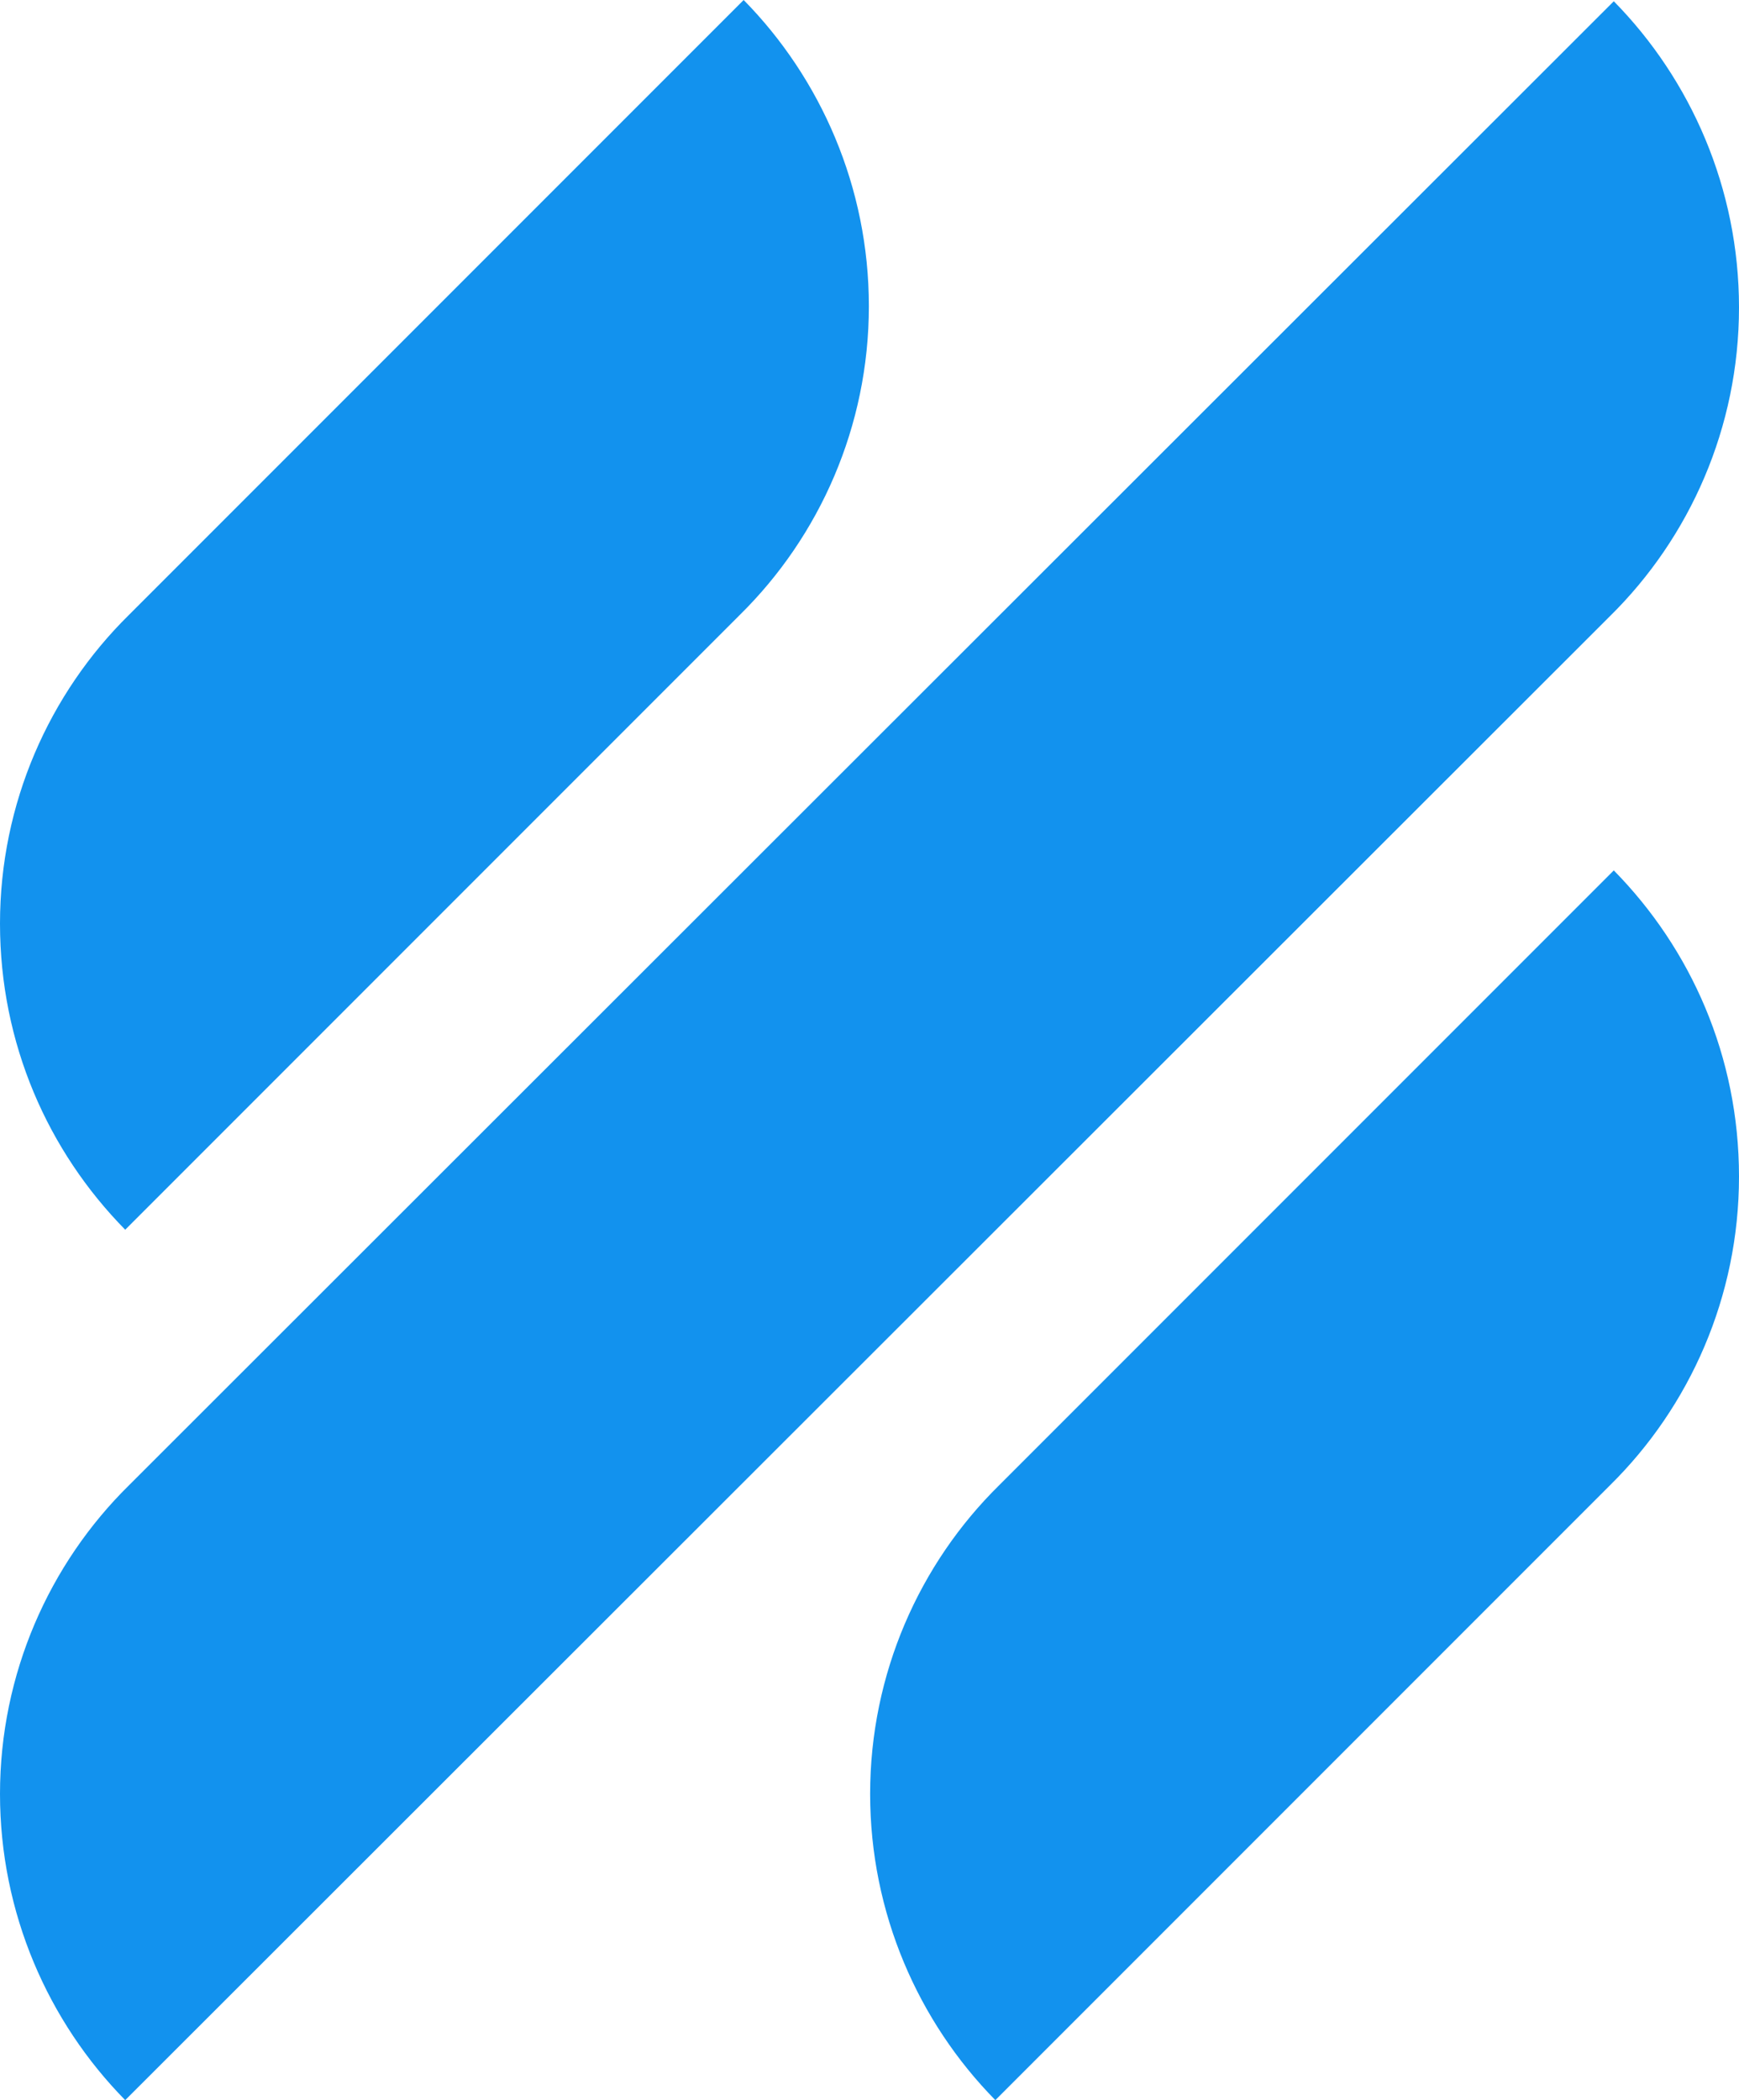
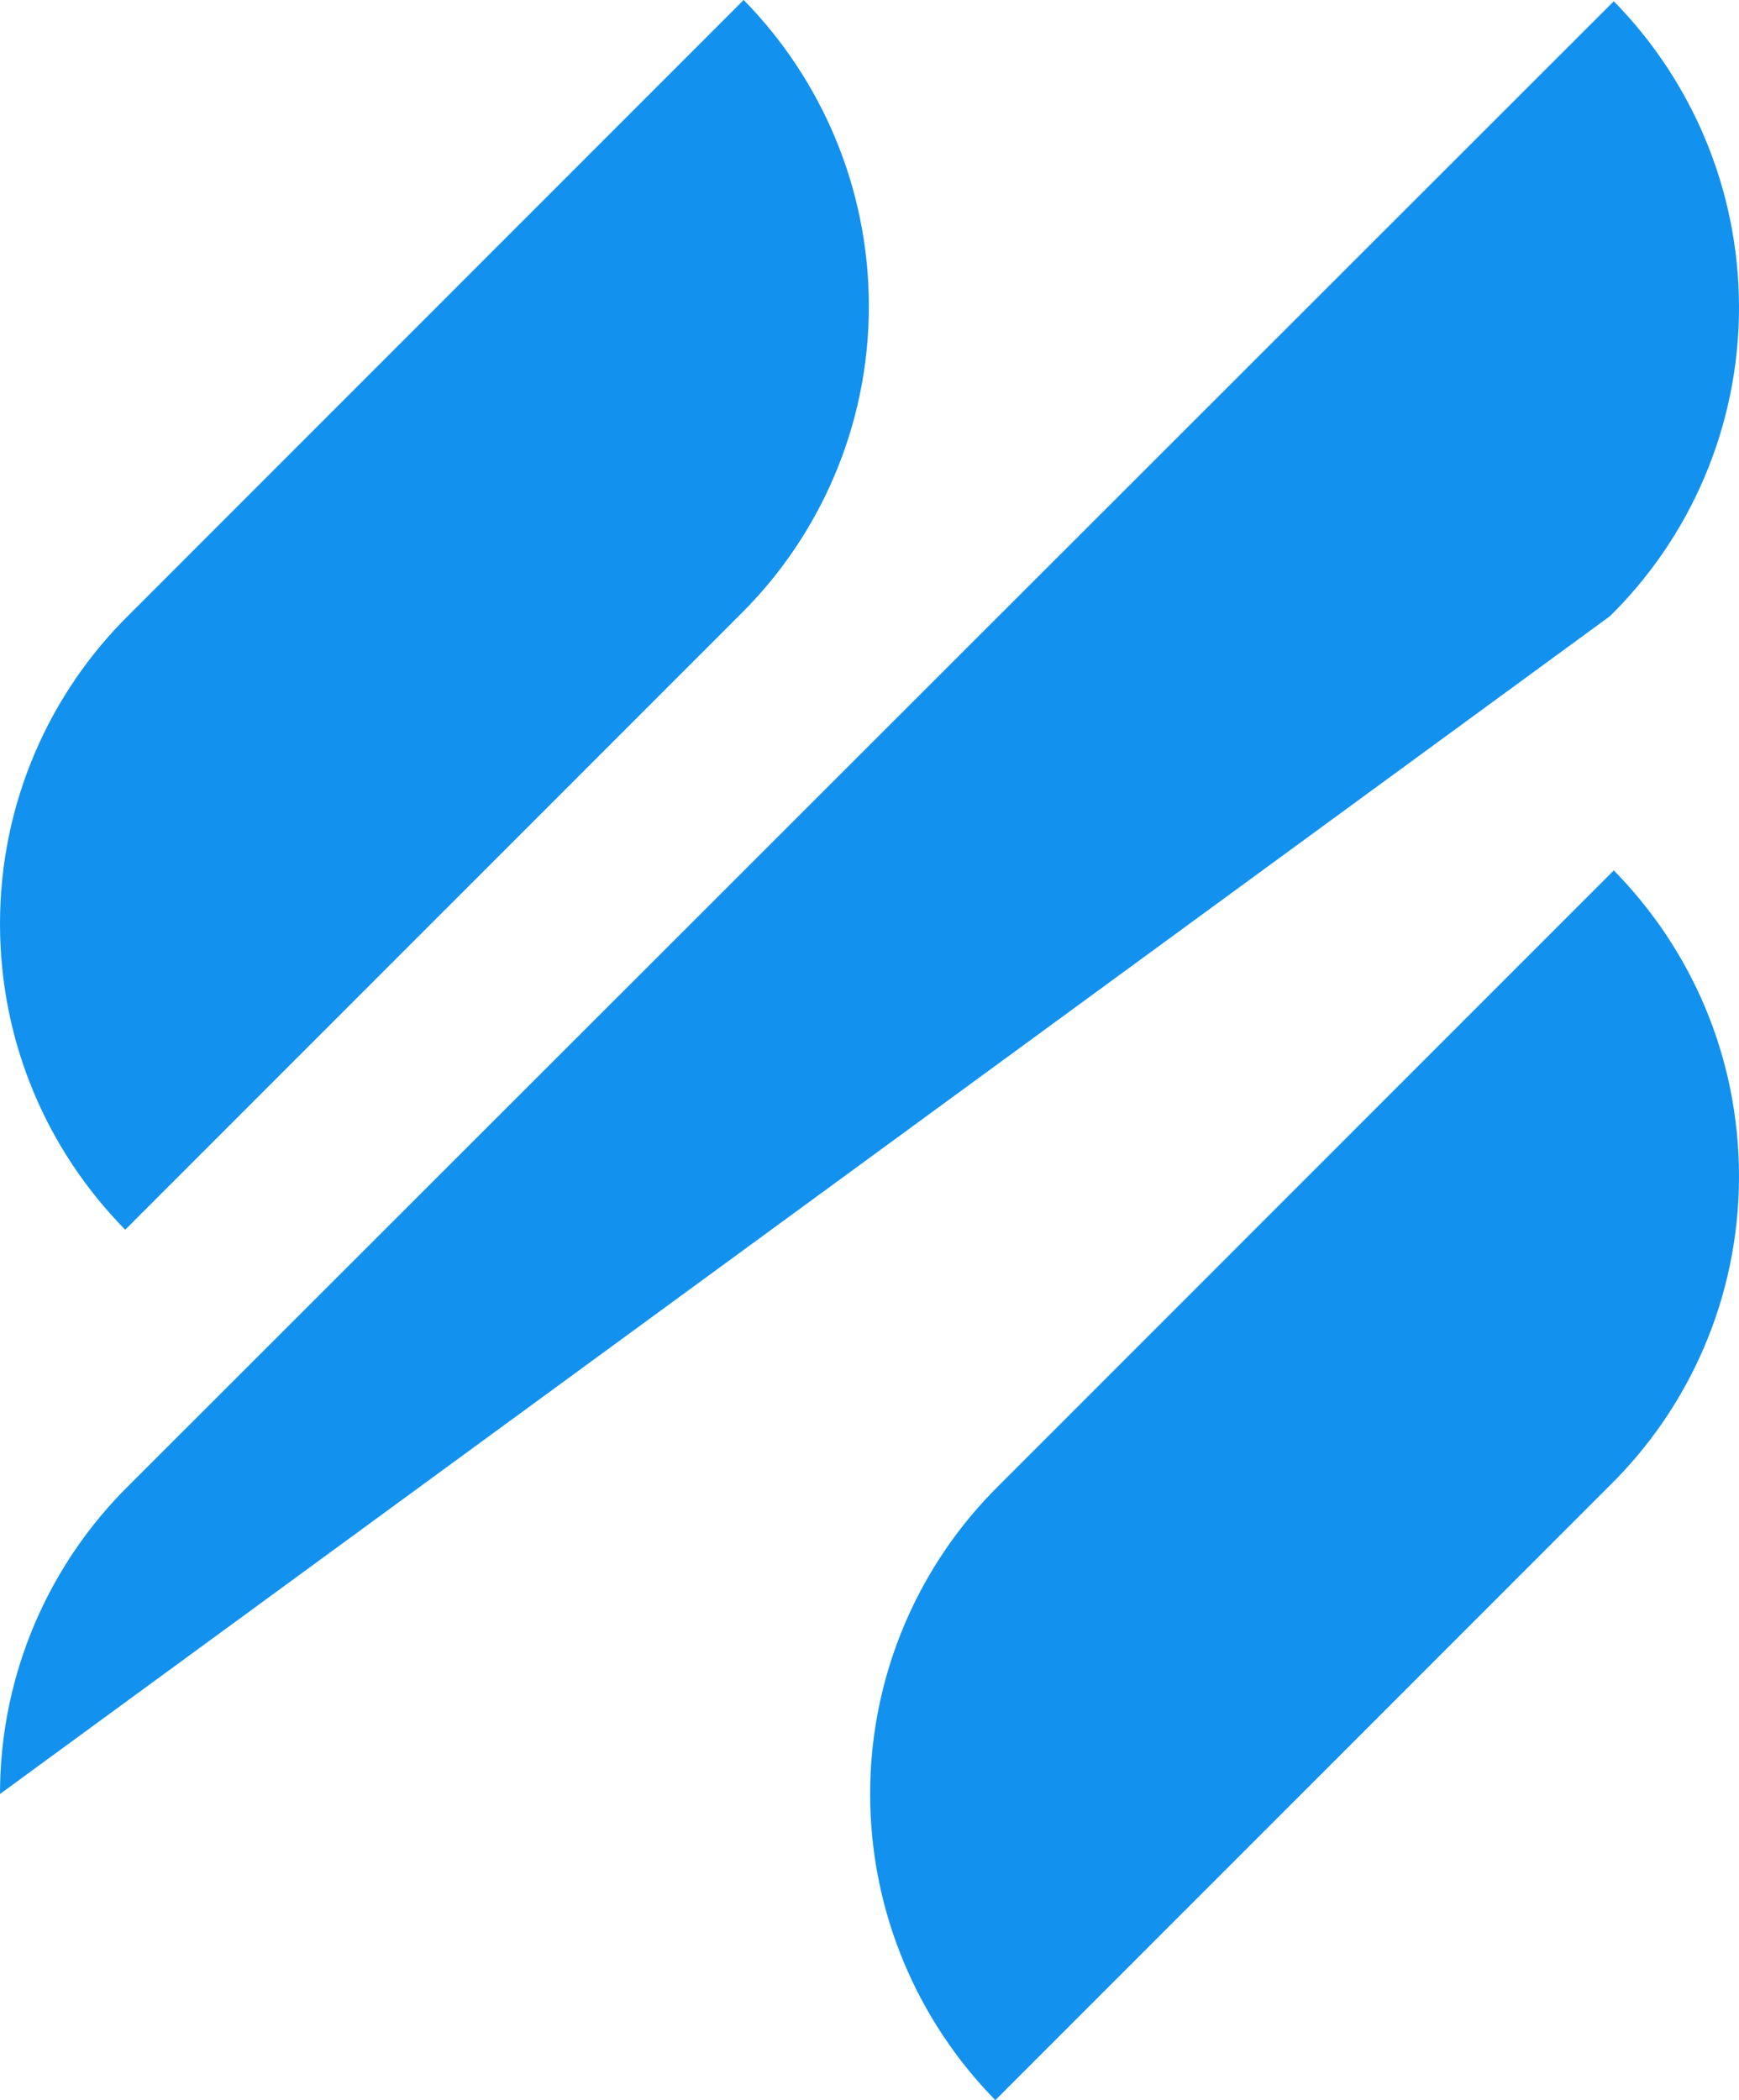
<svg xmlns="http://www.w3.org/2000/svg" viewBox="0 0 137.5 166" role="img">
-   <path fill="#1292ee" d="M9.9 97.2l48.6-48.6c6.3-6.2 10.2-14.9 10.2-24.4 0-9.4-3.8-18-9.9-24.2L10.2 48.6C3.9 54.8 0 63.5 0 73c0 9.5 3.8 18 9.9 24.2zM127.6 68.8L79 117.4c-6.3 6.2-10.2 14.9-10.2 24.4 0 9.4 3.8 18 9.9 24.2l48.6-48.6c6.3-6.2 10.2-14.9 10.2-24.4 0-9.5-3.8-18-9.9-24.2zM127.3 48.7s0-.1 0 0c6.3-6.2 10.2-14.9 10.2-24.4 0-9.4-3.8-18-9.9-24.2L10.2 117.4C3.9 123.6 0 132.3 0 141.8c0 9.4 3.8 18 9.9 24.2L127.3 48.7z" />
+   <path fill="#1292ee" d="M9.9 97.2l48.6-48.6c6.3-6.2 10.2-14.9 10.2-24.4 0-9.4-3.8-18-9.9-24.2L10.2 48.6C3.9 54.8 0 63.5 0 73c0 9.5 3.8 18 9.9 24.2zM127.6 68.8L79 117.4c-6.3 6.2-10.2 14.9-10.2 24.4 0 9.4 3.8 18 9.9 24.2l48.6-48.6c6.3-6.2 10.2-14.9 10.2-24.4 0-9.5-3.8-18-9.9-24.2zM127.3 48.7s0-.1 0 0c6.3-6.2 10.2-14.9 10.2-24.4 0-9.4-3.8-18-9.9-24.2L10.2 117.4C3.9 123.6 0 132.3 0 141.8L127.3 48.7z" />
</svg>